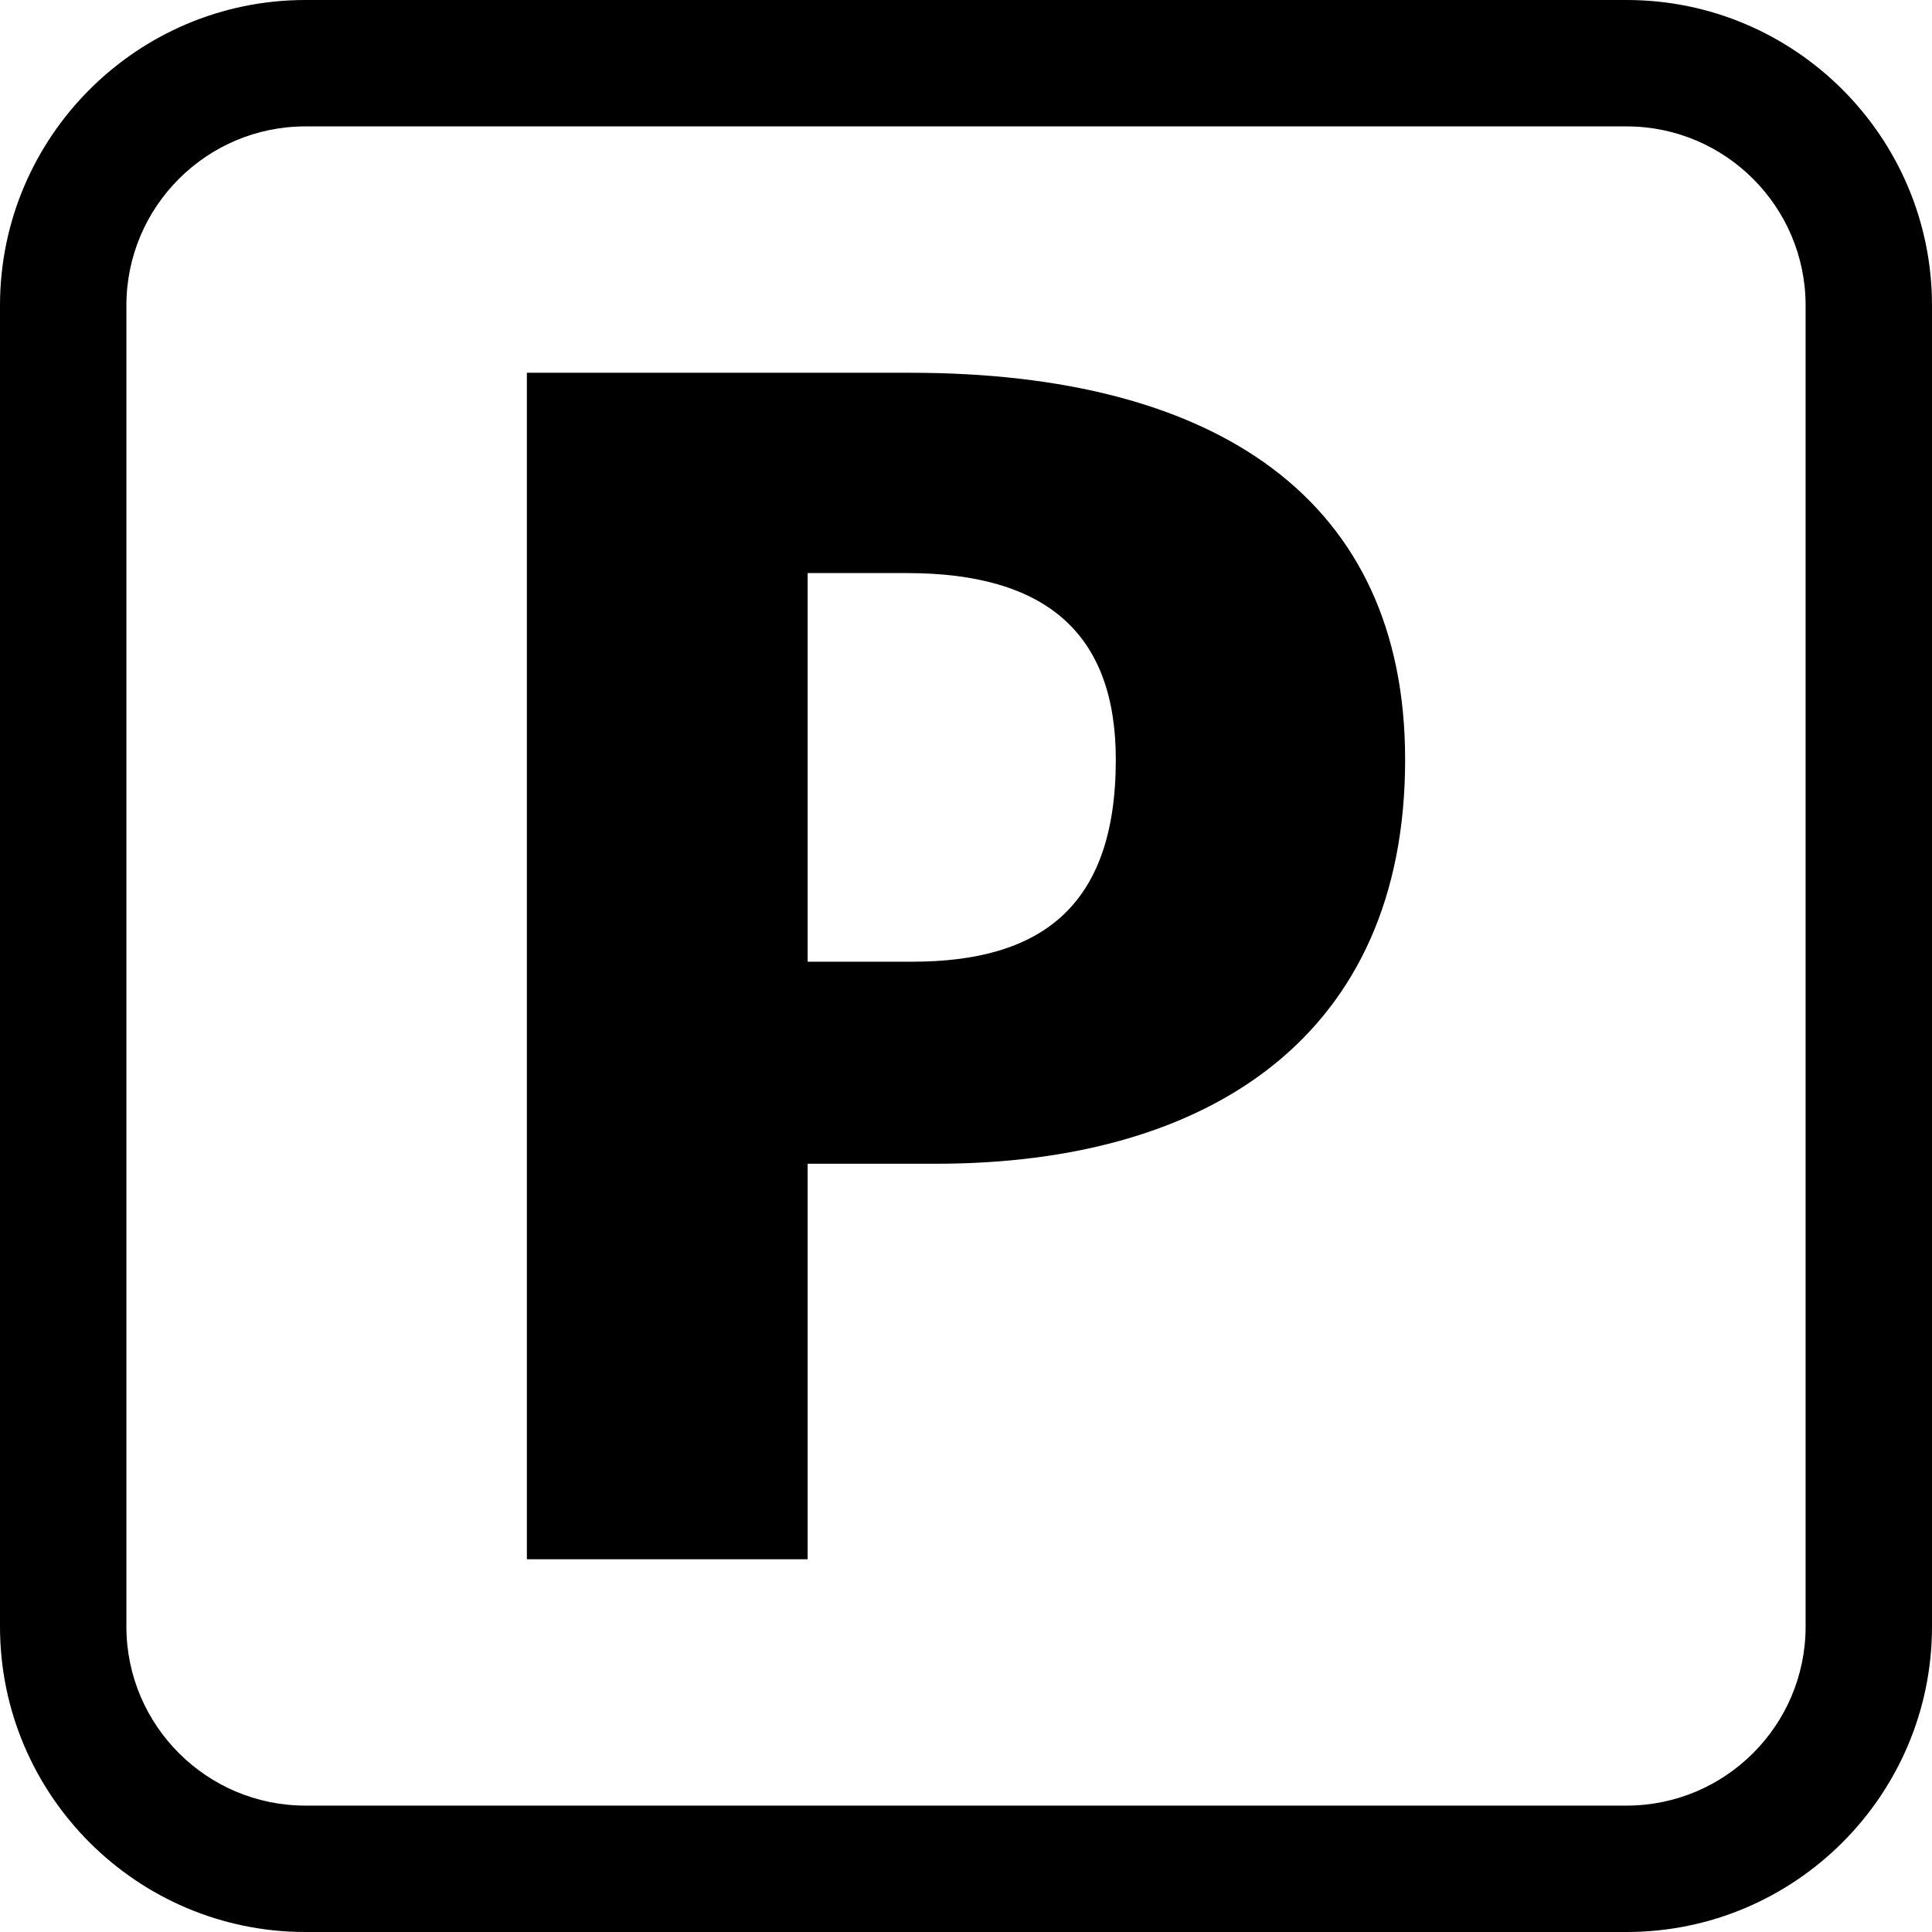
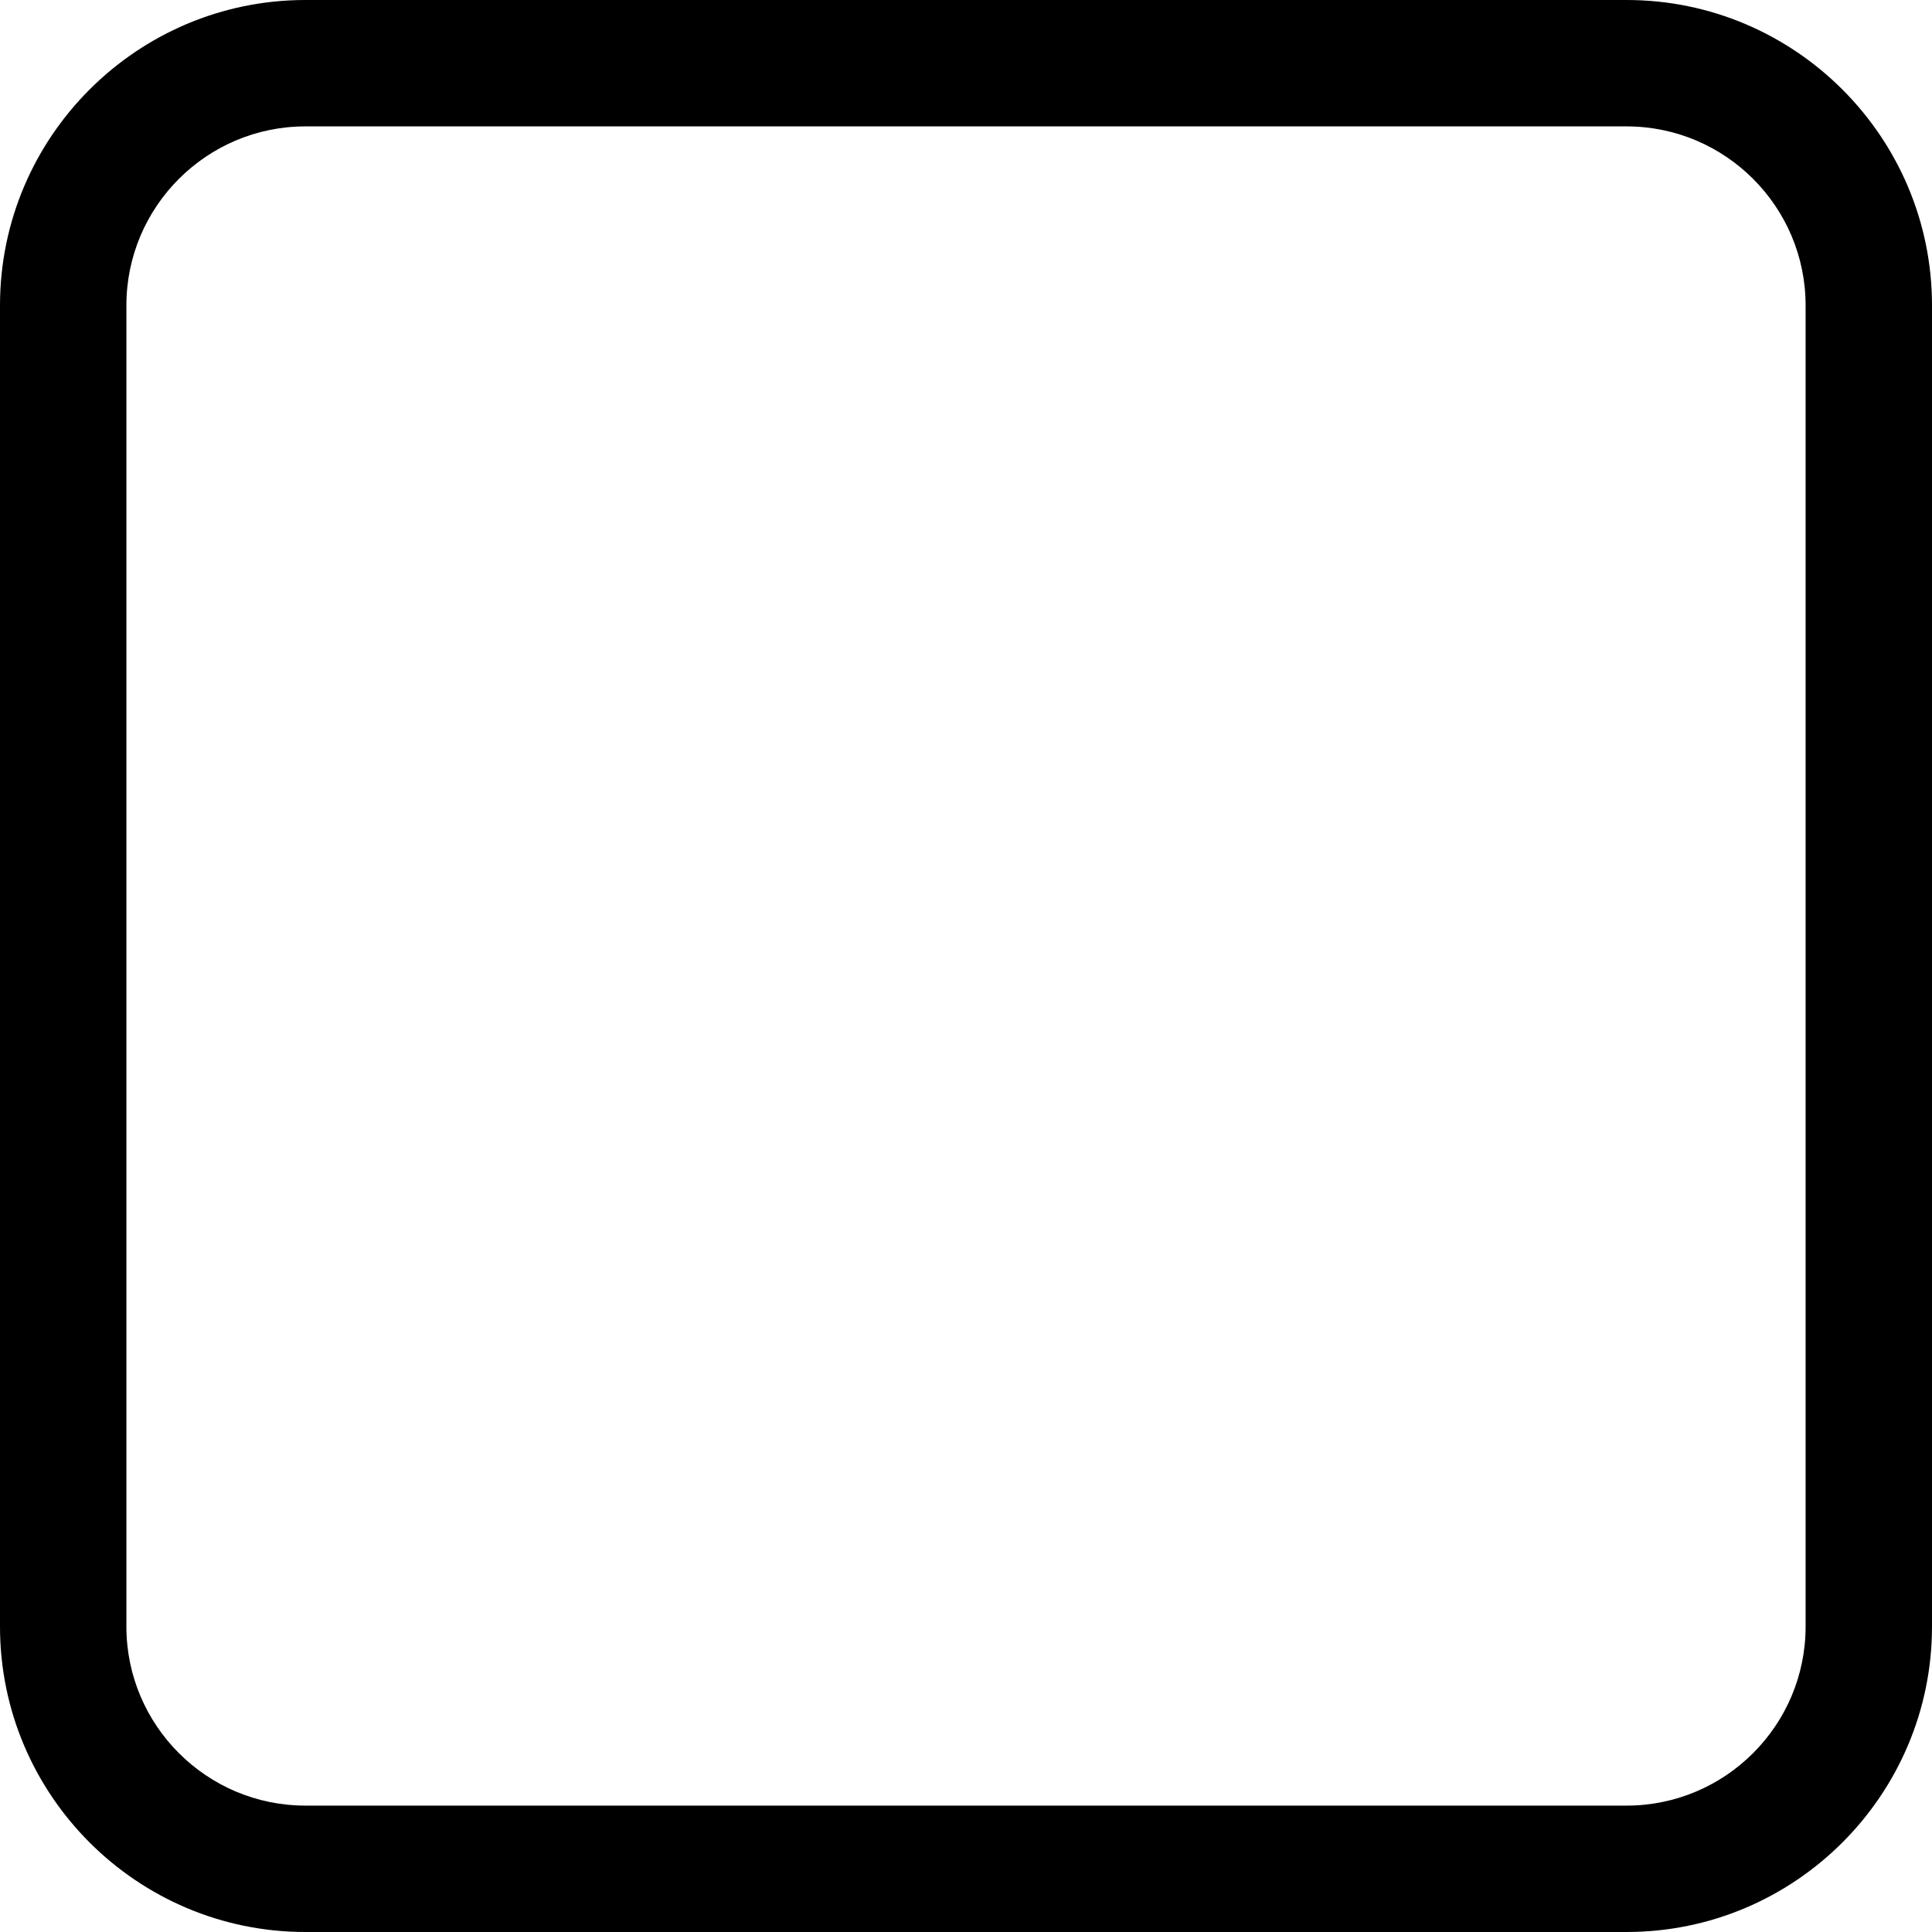
<svg xmlns="http://www.w3.org/2000/svg" height="500.0" preserveAspectRatio="xMidYMid meet" version="1.0" viewBox="0.0 0.0 500.0 500.0" width="500.0" zoomAndPan="magnify">
  <g id="change1_1">
    <path d="M 32.711 79.039 C 32.711 53.492 53.492 32.711 79.039 32.711 L 420.961 32.711 C 446.508 32.711 467.289 53.492 467.289 79.039 L 467.289 420.961 C 467.289 446.508 446.508 467.289 420.961 467.289 L 79.039 467.289 C 53.492 467.289 32.711 446.508 32.711 420.961 Z M 79.039 500 L 420.961 500 C 464.543 500 500 464.543 500 420.961 L 500 79.039 C 500 35.457 464.543 0 420.961 0 L 79.039 0 C 35.457 0 0 35.457 0 79.039 L 0 420.961 C 0 464.543 35.457 500 79.039 500" fill="inherit" />
-     <path d="M 209.016 148.312 L 234.715 148.312 C 270.602 148.312 288.77 163.82 288.77 196.609 C 288.77 235.156 268.832 248.891 236.043 248.891 L 209.016 248.891 Z M 209.016 301.176 L 242.246 301.176 C 313.141 301.176 363.648 267.941 363.648 196.609 C 363.648 129.262 314.91 96.473 235.602 96.473 L 136.352 96.473 L 136.352 403.527 L 209.016 403.527 L 209.016 301.176" fill="inherit" />
  </g>
</svg>